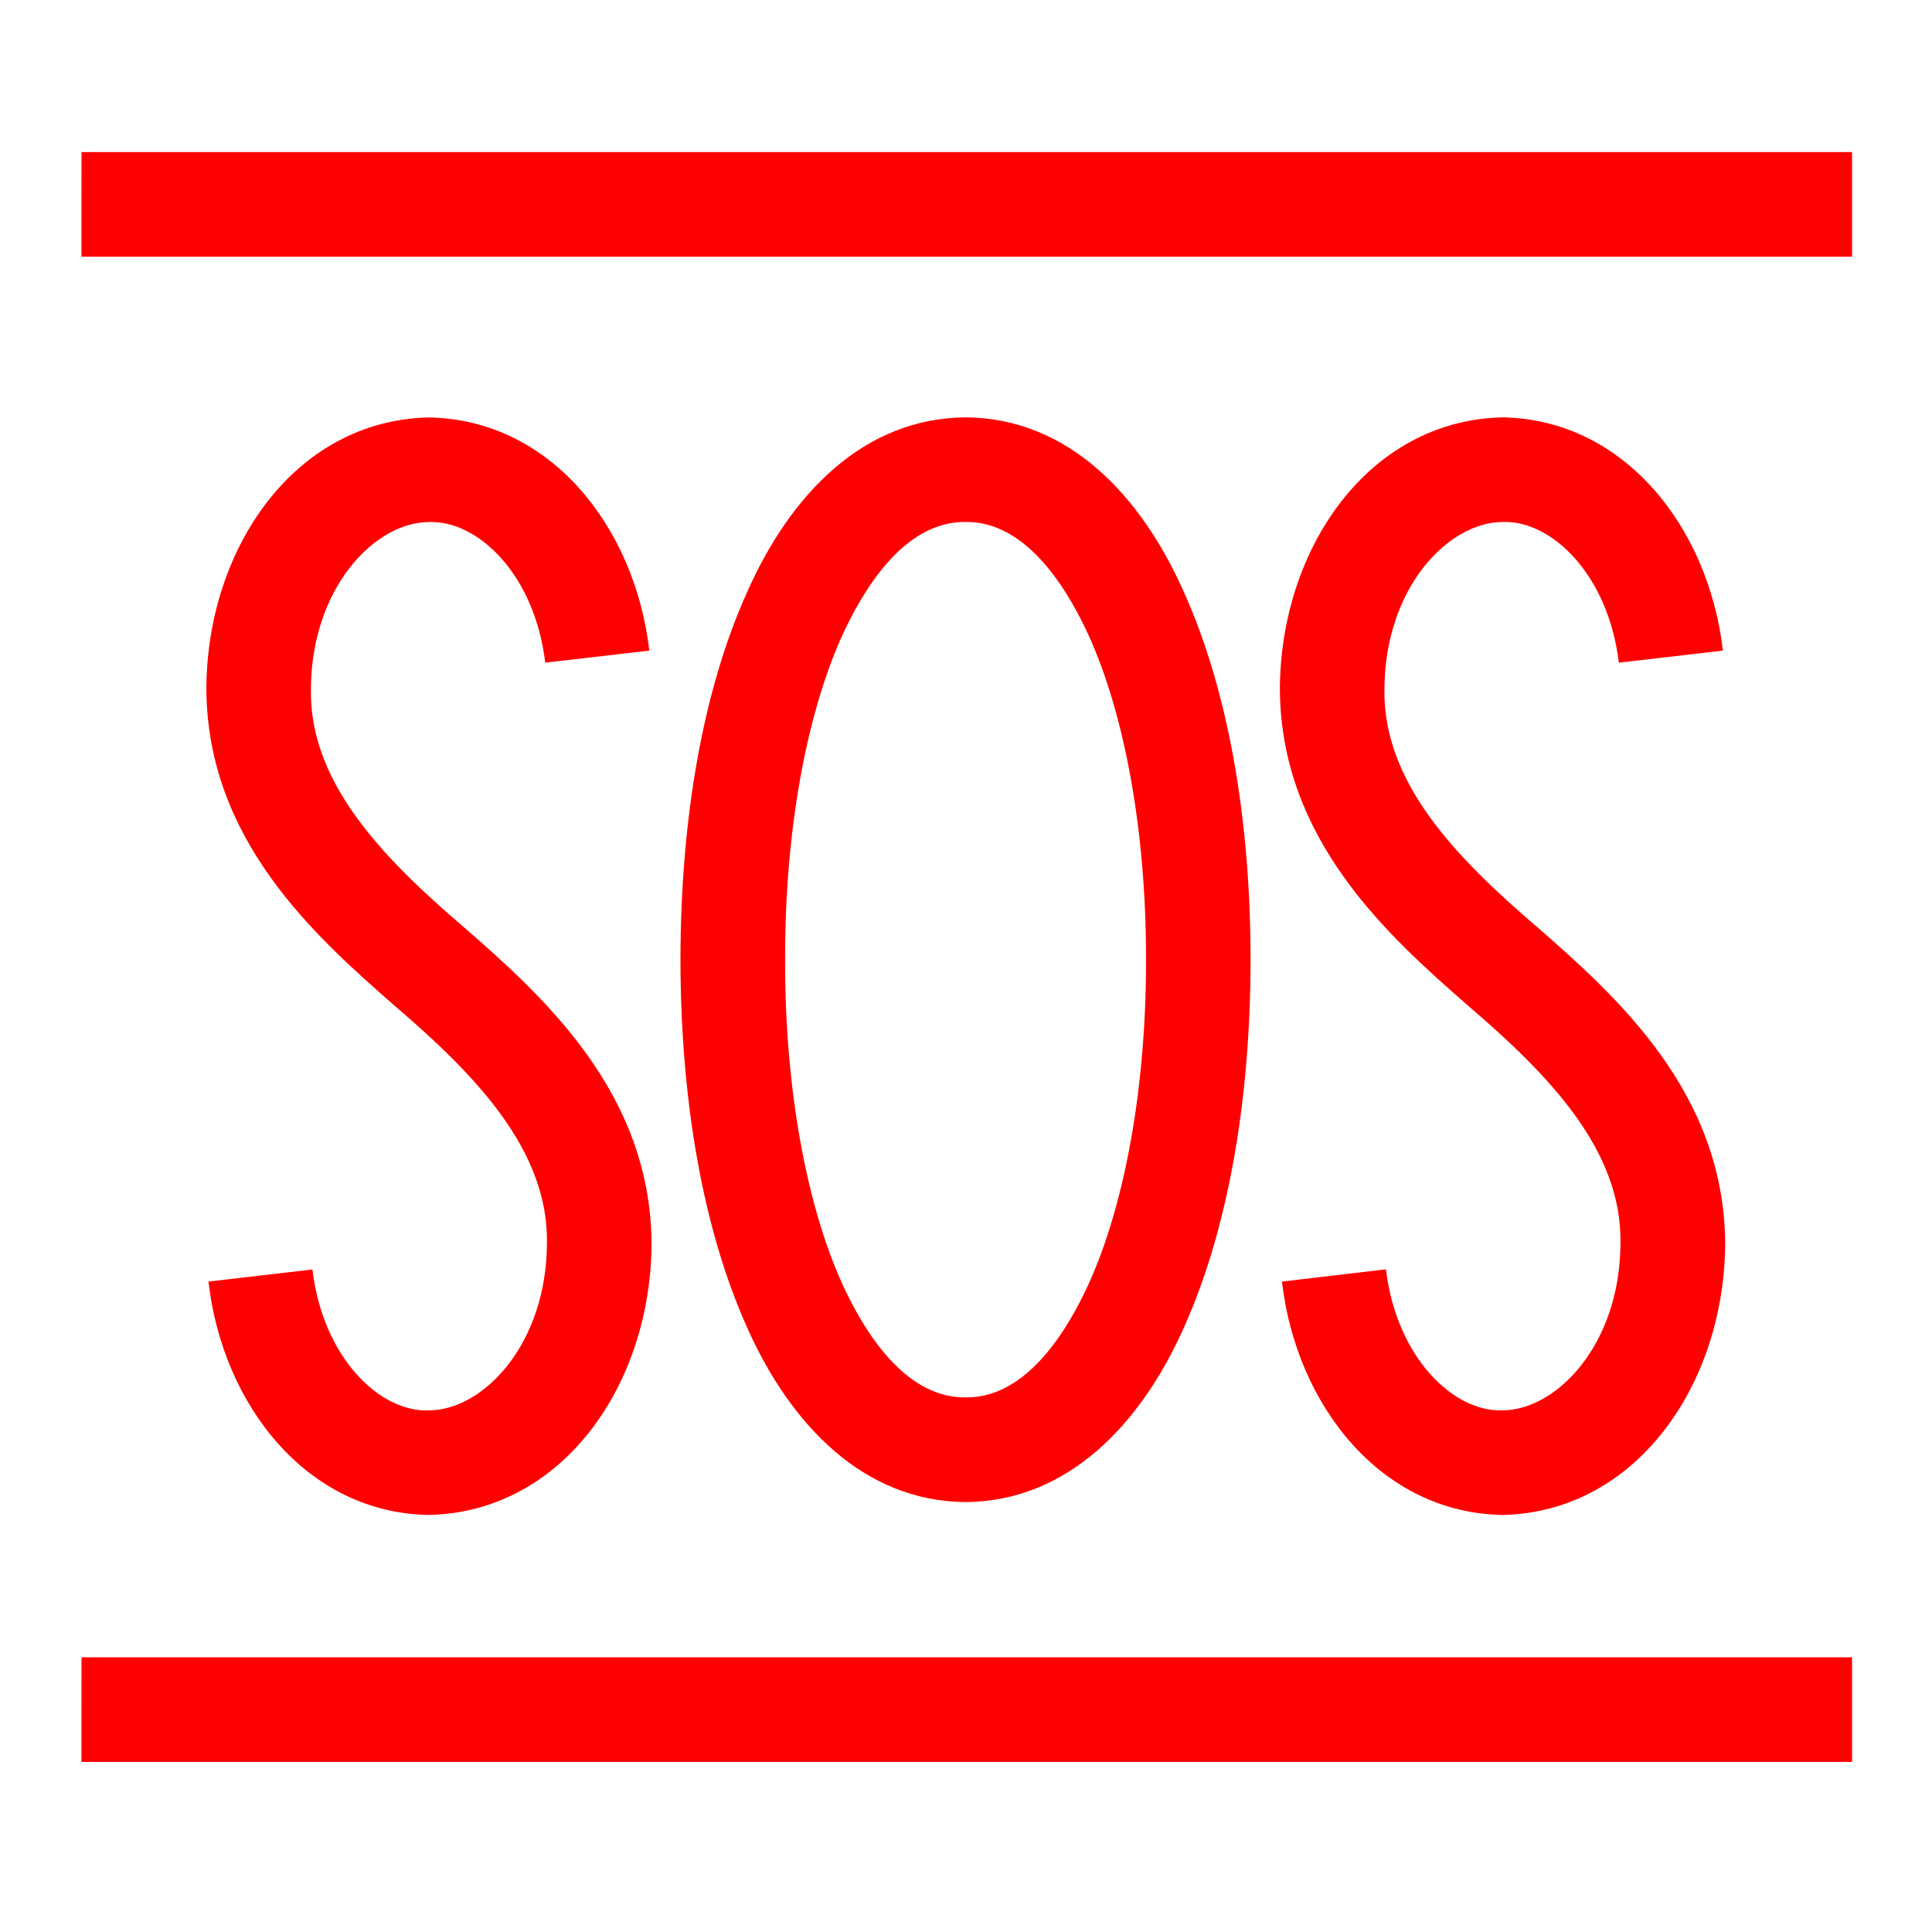
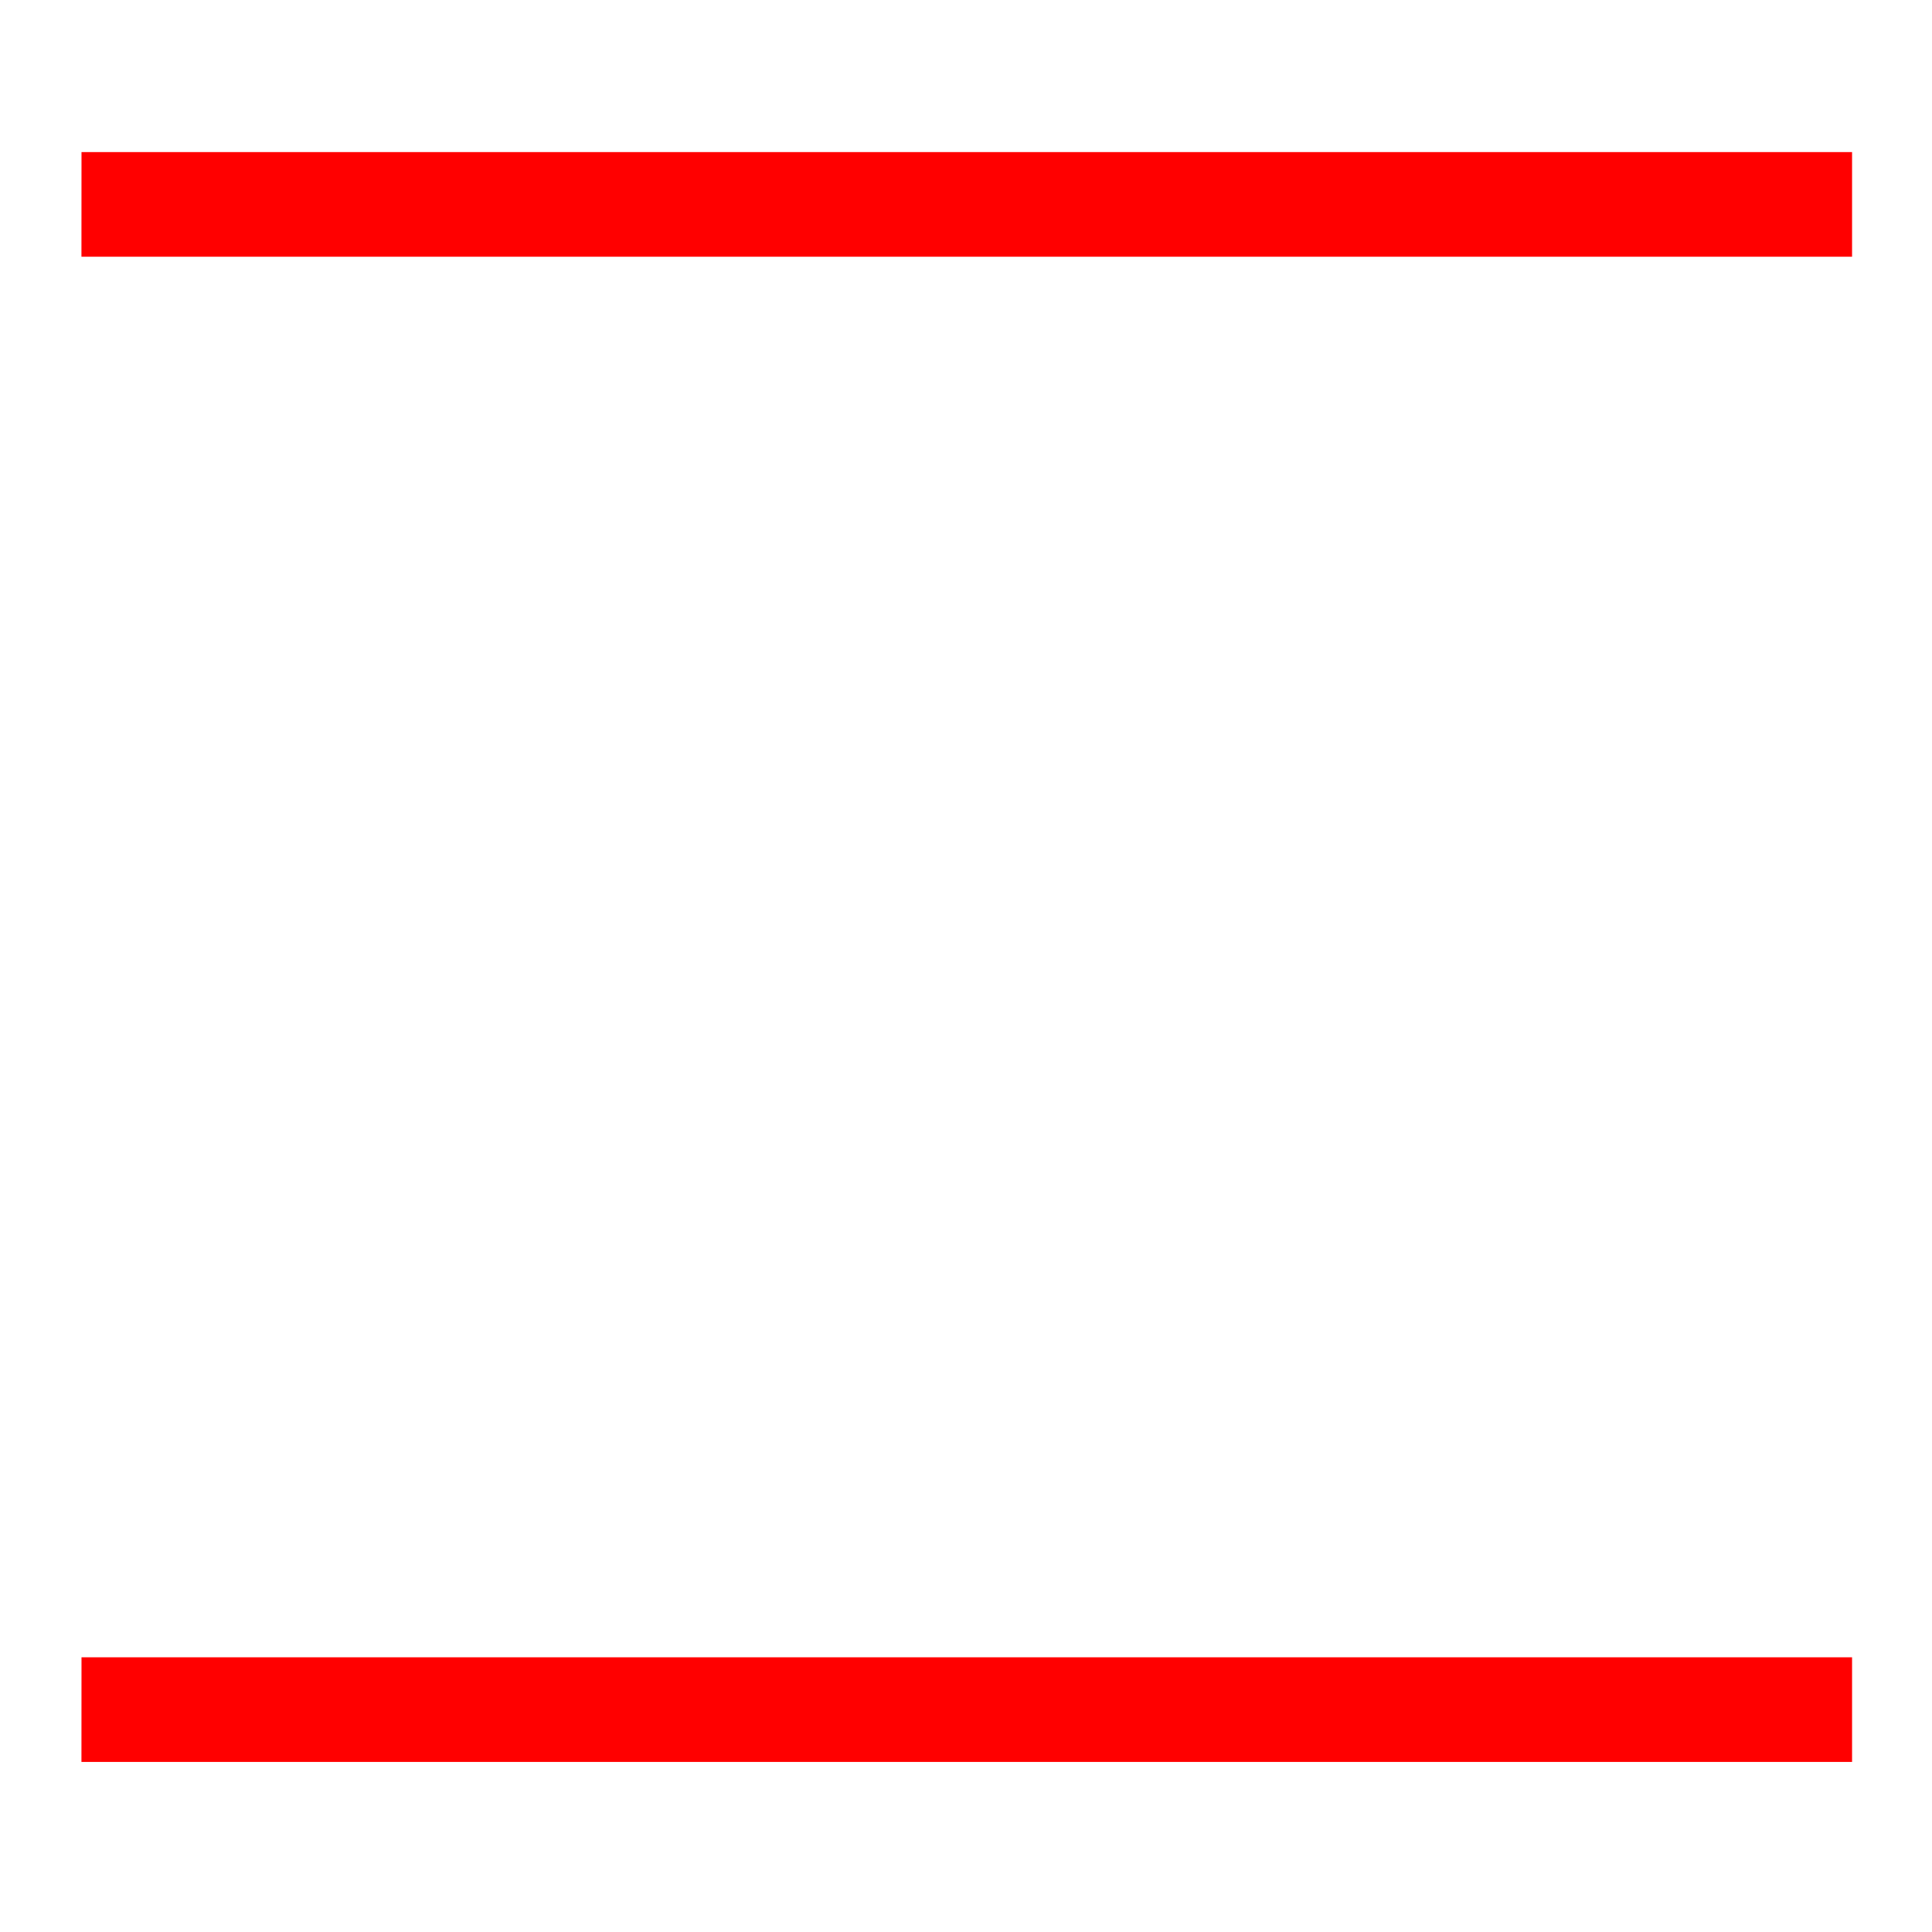
<svg xmlns="http://www.w3.org/2000/svg" width="32" height="32" viewBox="0 0 32 32">
  <defs>
    <clipPath id="a">
-       <path d="M0 24h24V0H0z" />
+       <path d="M0 24V0H0z" />
    </clipPath>
  </defs>
  <path fill="red" d="M1.35 2.519h29.326v1.733H1.349zM1.35 27.45h29.326v1.733H1.349z" />
  <g clip-path="url(#a)" transform="matrix(1.333 0 0 -1.333 0 32)">
-     <path fill="red" d="M13.524 8.046c.446.979.718 2.428.716 4.036.002 1.609-.27 3.057-.716 4.036-.463 1-1 1.41-1.526 1.402-.527.008-1.066-.402-1.529-1.402-.446-.98-.717-2.427-.714-4.036-.003-1.608.268-3.057.714-4.036.463-1.002 1.002-1.411 1.53-1.403.524-.008 1.062.4 1.525 1.403m-4.24-.537c-.55 1.225-.827 2.822-.829 4.573.002 1.753.278 3.349.831 4.573.533 1.202 1.441 2.157 2.712 2.165 1.27-.008 2.176-.963 2.71-2.165.552-1.224.83-2.82.831-4.573-.002-1.751-.279-3.348-.829-4.573-.536-1.201-1.443-2.158-2.712-2.167-1.27.009-2.179.966-2.714 2.167M2.59 8.084v-.002zm0-.002l1.292.15c.13-1.094.835-1.775 1.446-1.751.673.002 1.465.817 1.468 2.084.016 1.153-.89 2.086-1.892 2.944-.999.873-2.324 2.06-2.34 3.926.002 1.755 1.098 3.349 2.764 3.384 1.511-.025 2.562-1.36 2.74-2.897l-1.293-.15c-.13 1.093-.835 1.772-1.447 1.747-.67-.002-1.462-.817-1.465-2.084-.016-1.152.89-2.084 1.892-2.942 1-.872 2.324-2.061 2.341-3.928-.003-1.752-1.099-3.347-2.768-3.383-1.51.024-2.562 1.362-2.738 2.9M15.929 8.082h.002l1.29.152c.132-1.095.838-1.776 1.449-1.752.67.002 1.463.816 1.465 2.083.017 1.153-.89 2.085-1.891 2.943-1 .873-2.326 2.062-2.341 3.927.004 1.753 1.1 3.348 2.767 3.385 1.509-.025 2.56-1.362 2.738-2.898l-1.293-.15c-.131 1.093-.835 1.772-1.445 1.748-.673-.002-1.465-.817-1.468-2.085-.015-1.153.89-2.085 1.892-2.943 1-.873 2.326-2.06 2.342-3.927-.004-1.752-1.101-3.348-2.766-3.383-1.512.025-2.564 1.364-2.741 2.9" />
-   </g>
+     </g>
</svg>